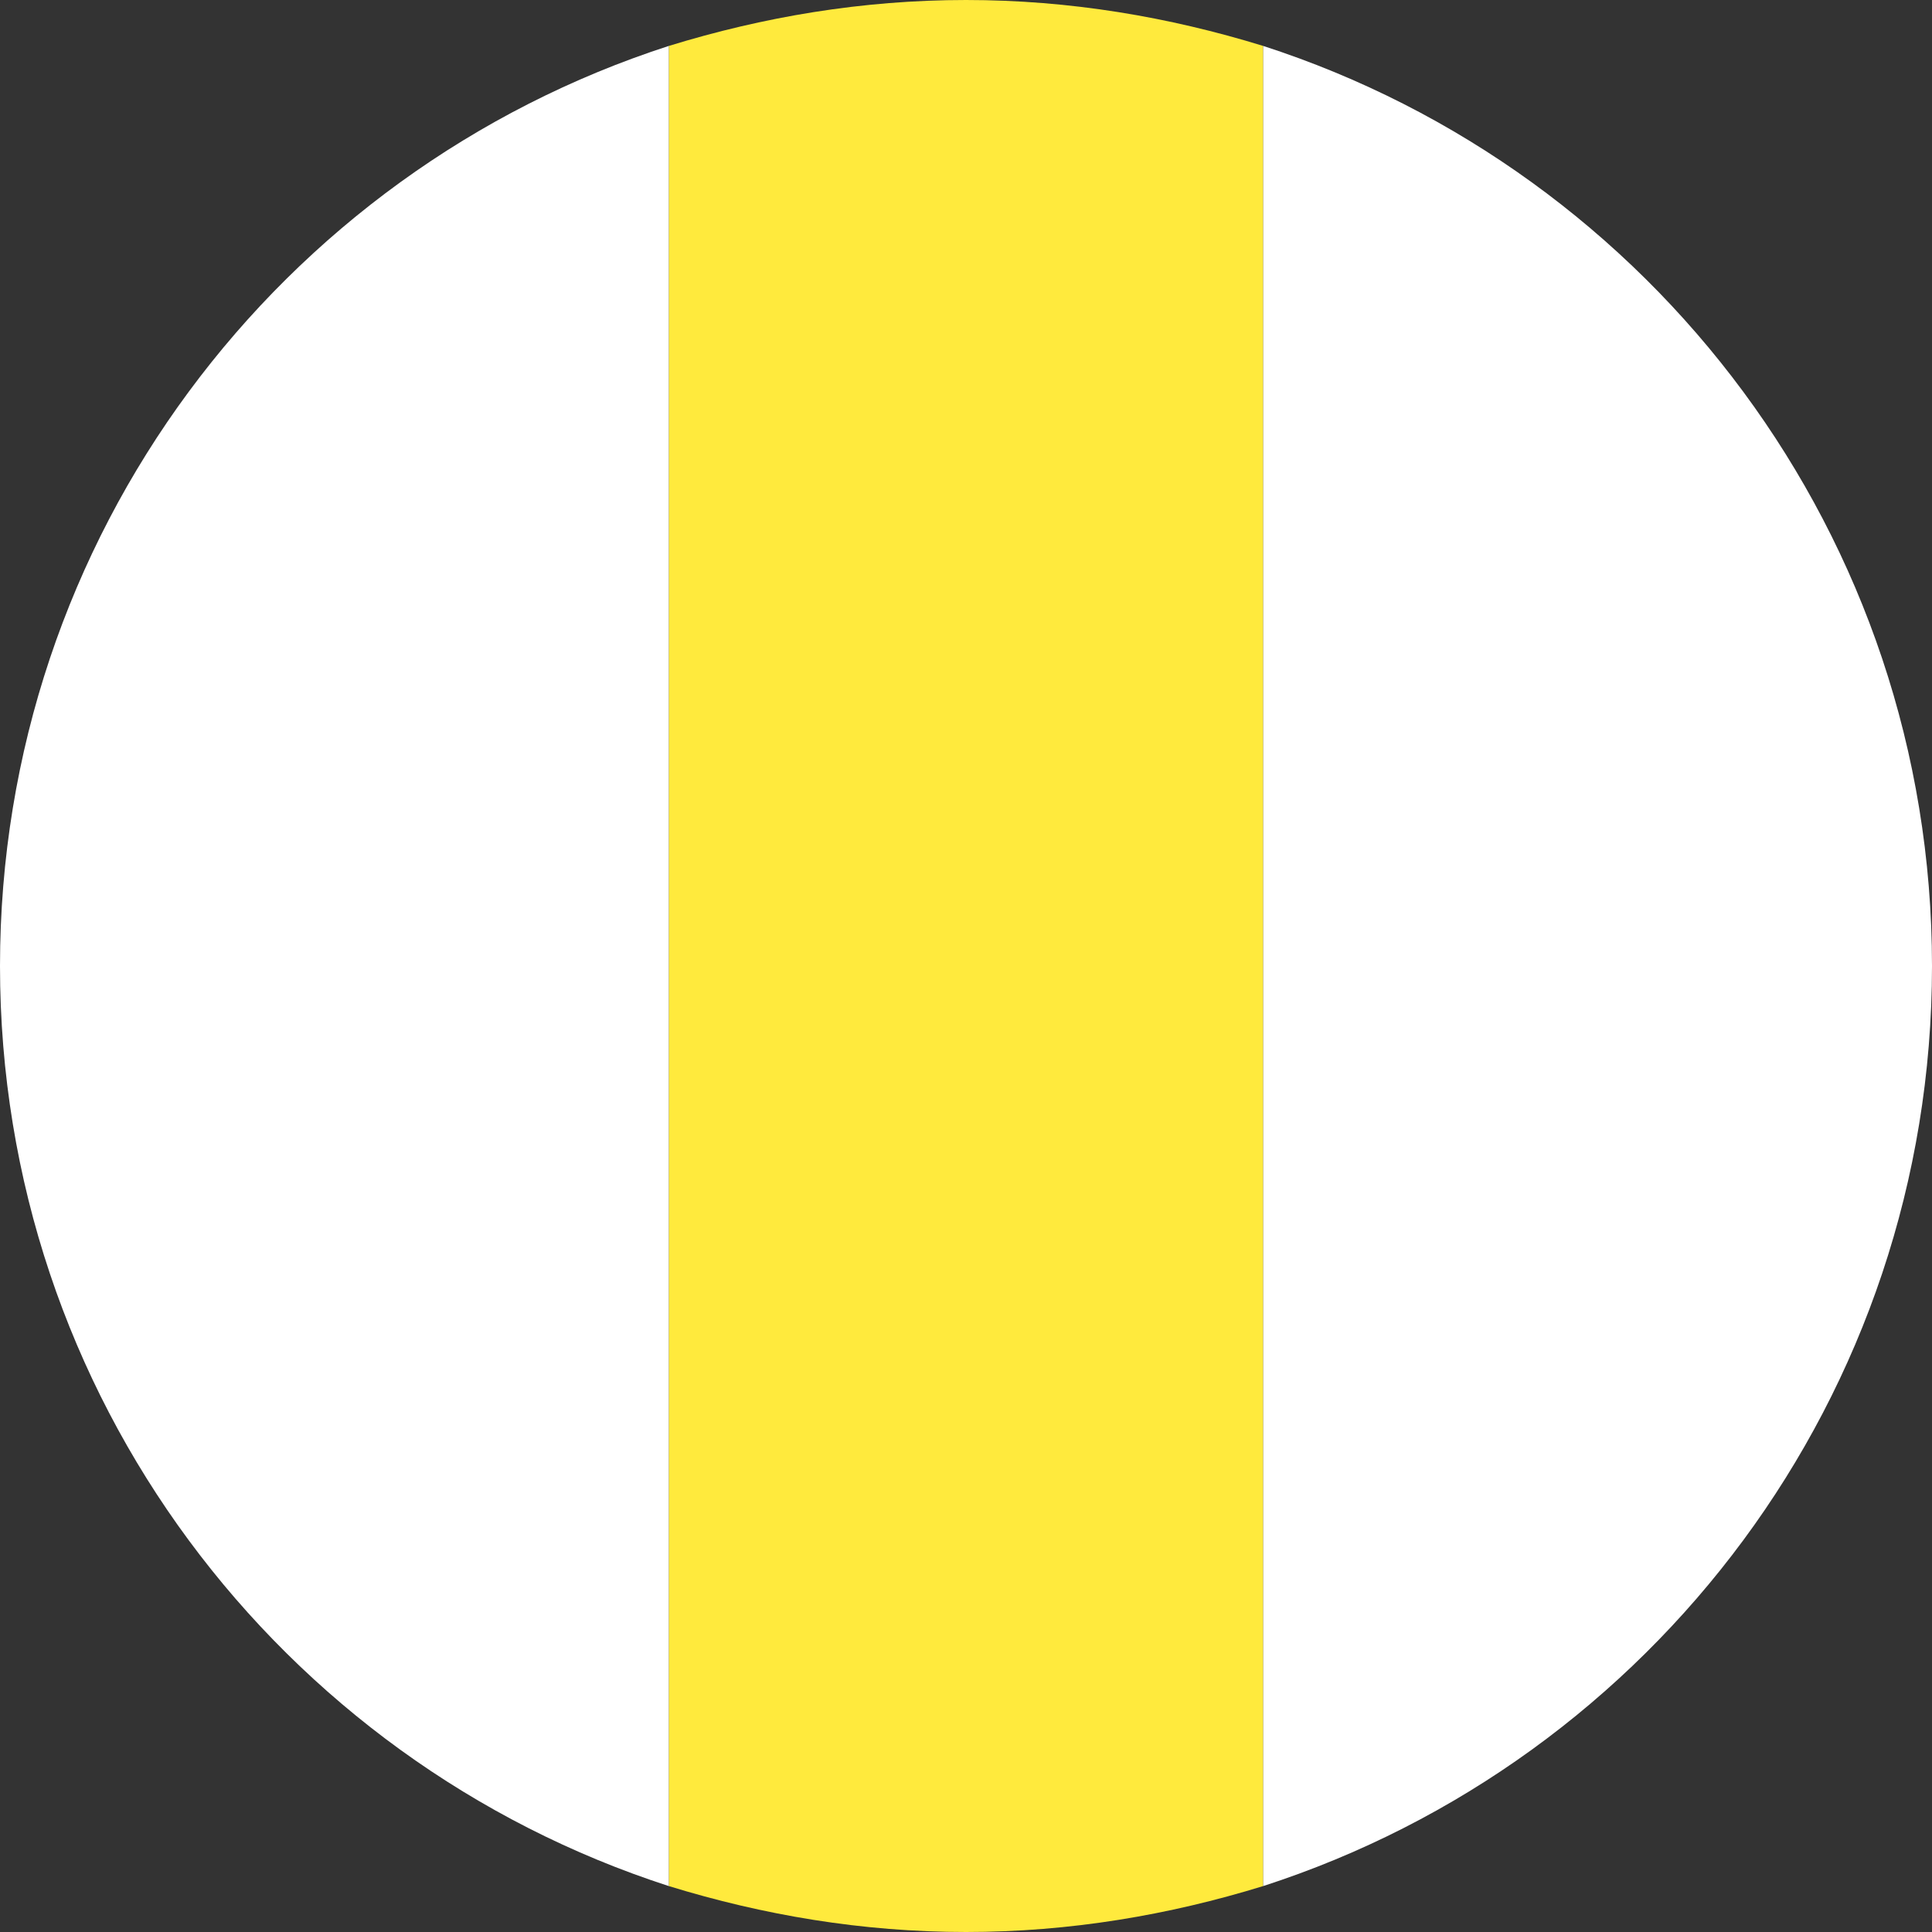
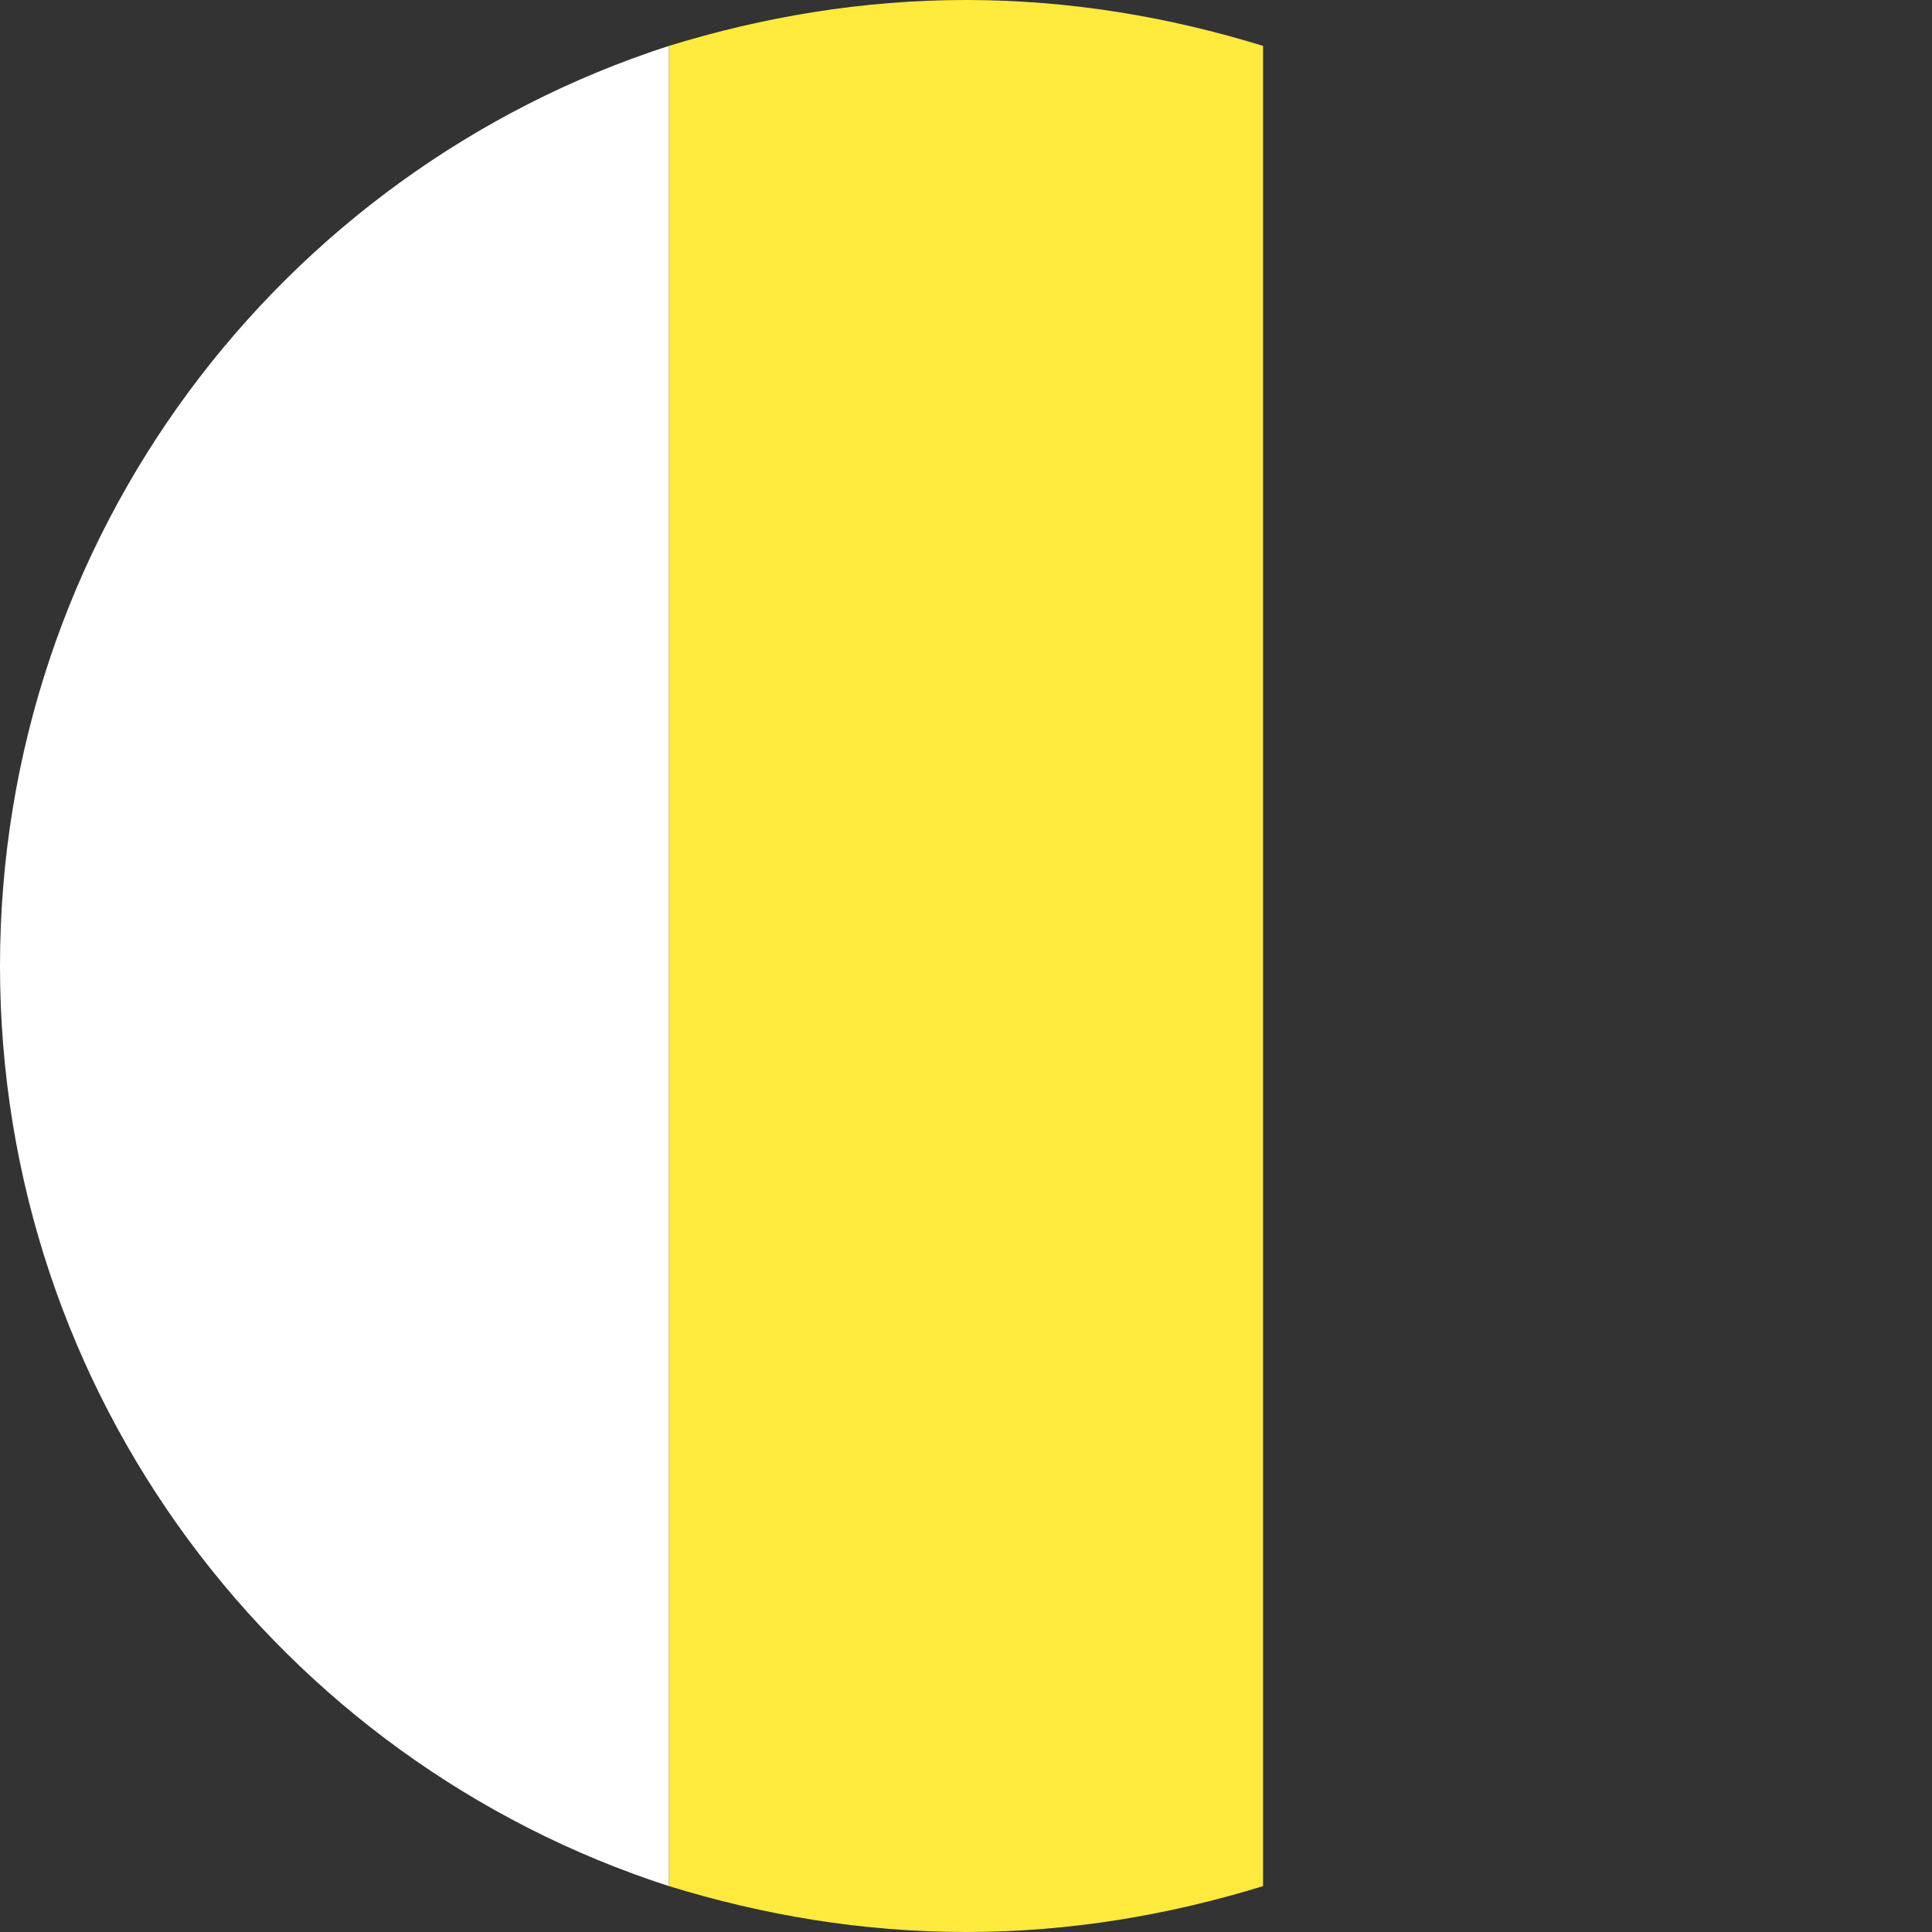
<svg xmlns="http://www.w3.org/2000/svg" version="1.1" id="レイヤー_1" x="0px" y="0px" viewBox="0 0 80 80" style="enable-background:new 0 0 80 80;" xml:space="preserve">
  <rect x="0" y="0" width="80" height="80" fill="#333333" stroke="none" />
  <style type="text/css">
	.st0{fill:#FFFFFF;}
	.st1{fill:#FFEA3D;}
</style>
  <path class="st0" d="M0,40c0,17.8,11.6,32.9,27.7,38.1V1.9C11.6,7.1,0,22.2,0,40z" />
-   <path class="st0" d="M80,40C80,22.2,68.4,7.1,52.3,1.9v76.2C68.4,72.9,80,57.8,80,40z" />
  <path class="st1" d="M40,0c-4.3,0-8.4,0.7-12.3,1.9v76.2c3.9,1.2,8,1.9,12.3,1.9s8.4-0.7,12.3-1.9V1.9C48.4,0.7,44.3,0,40,0z" />
</svg>